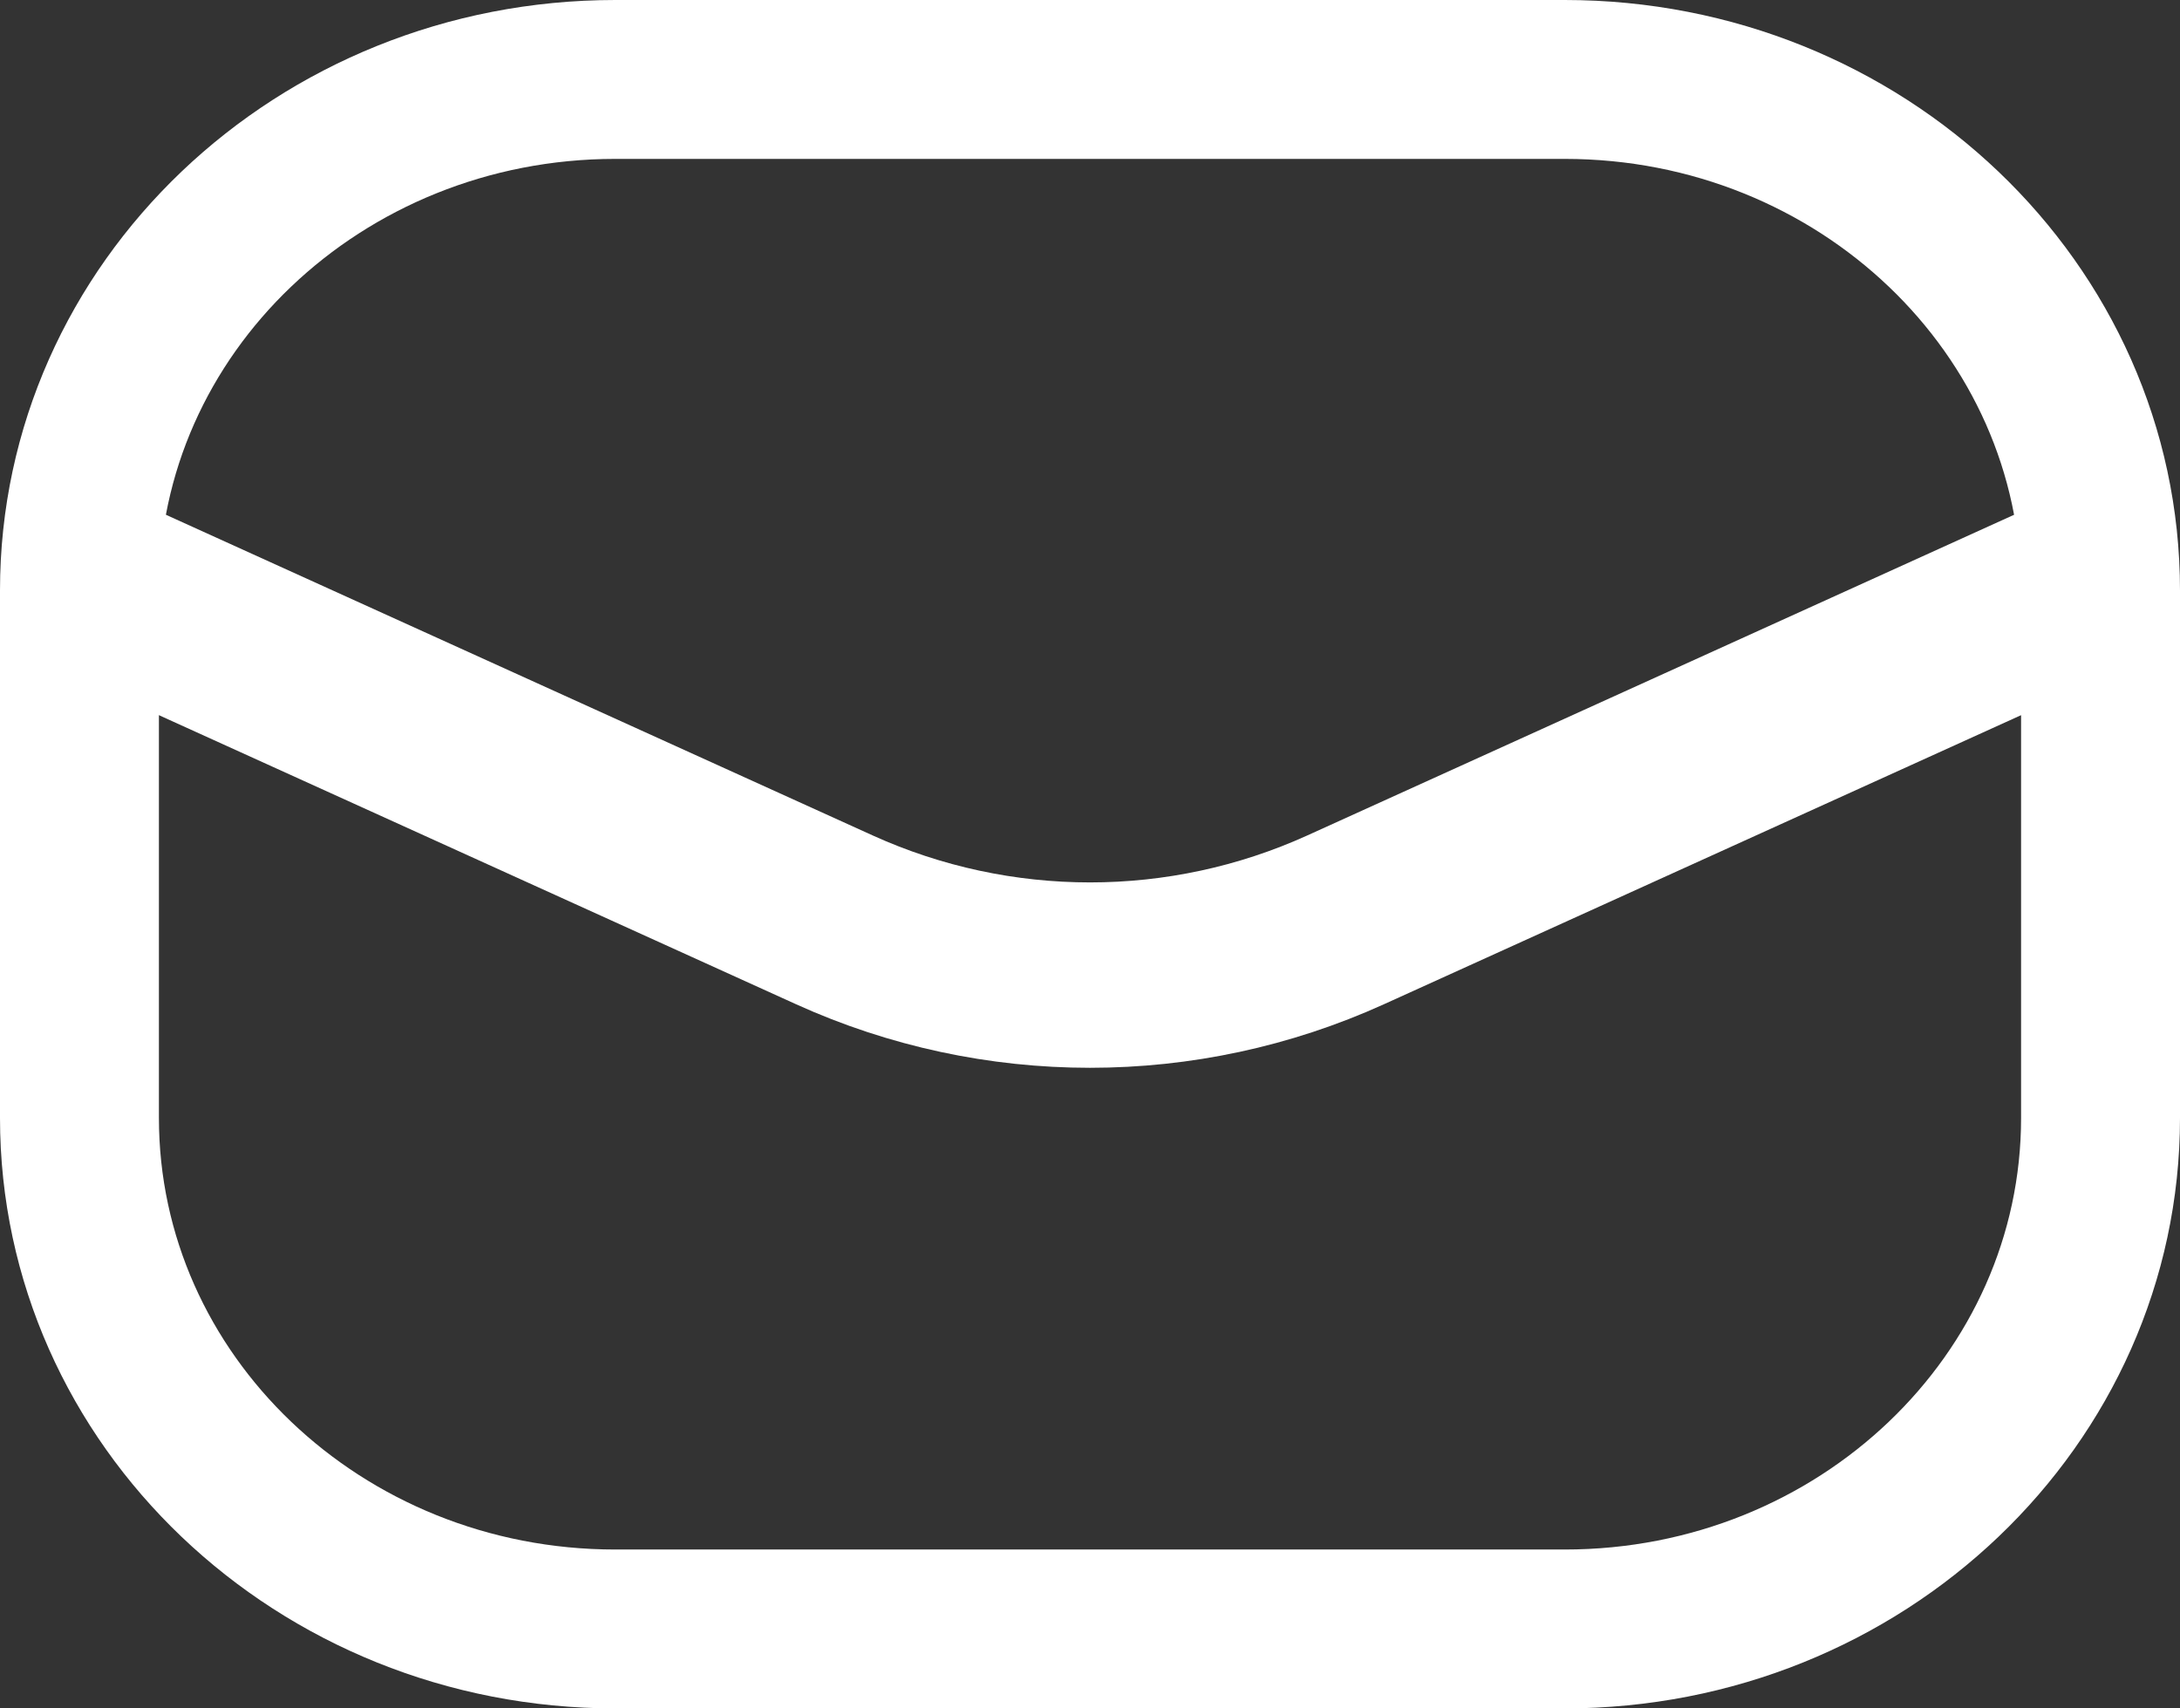
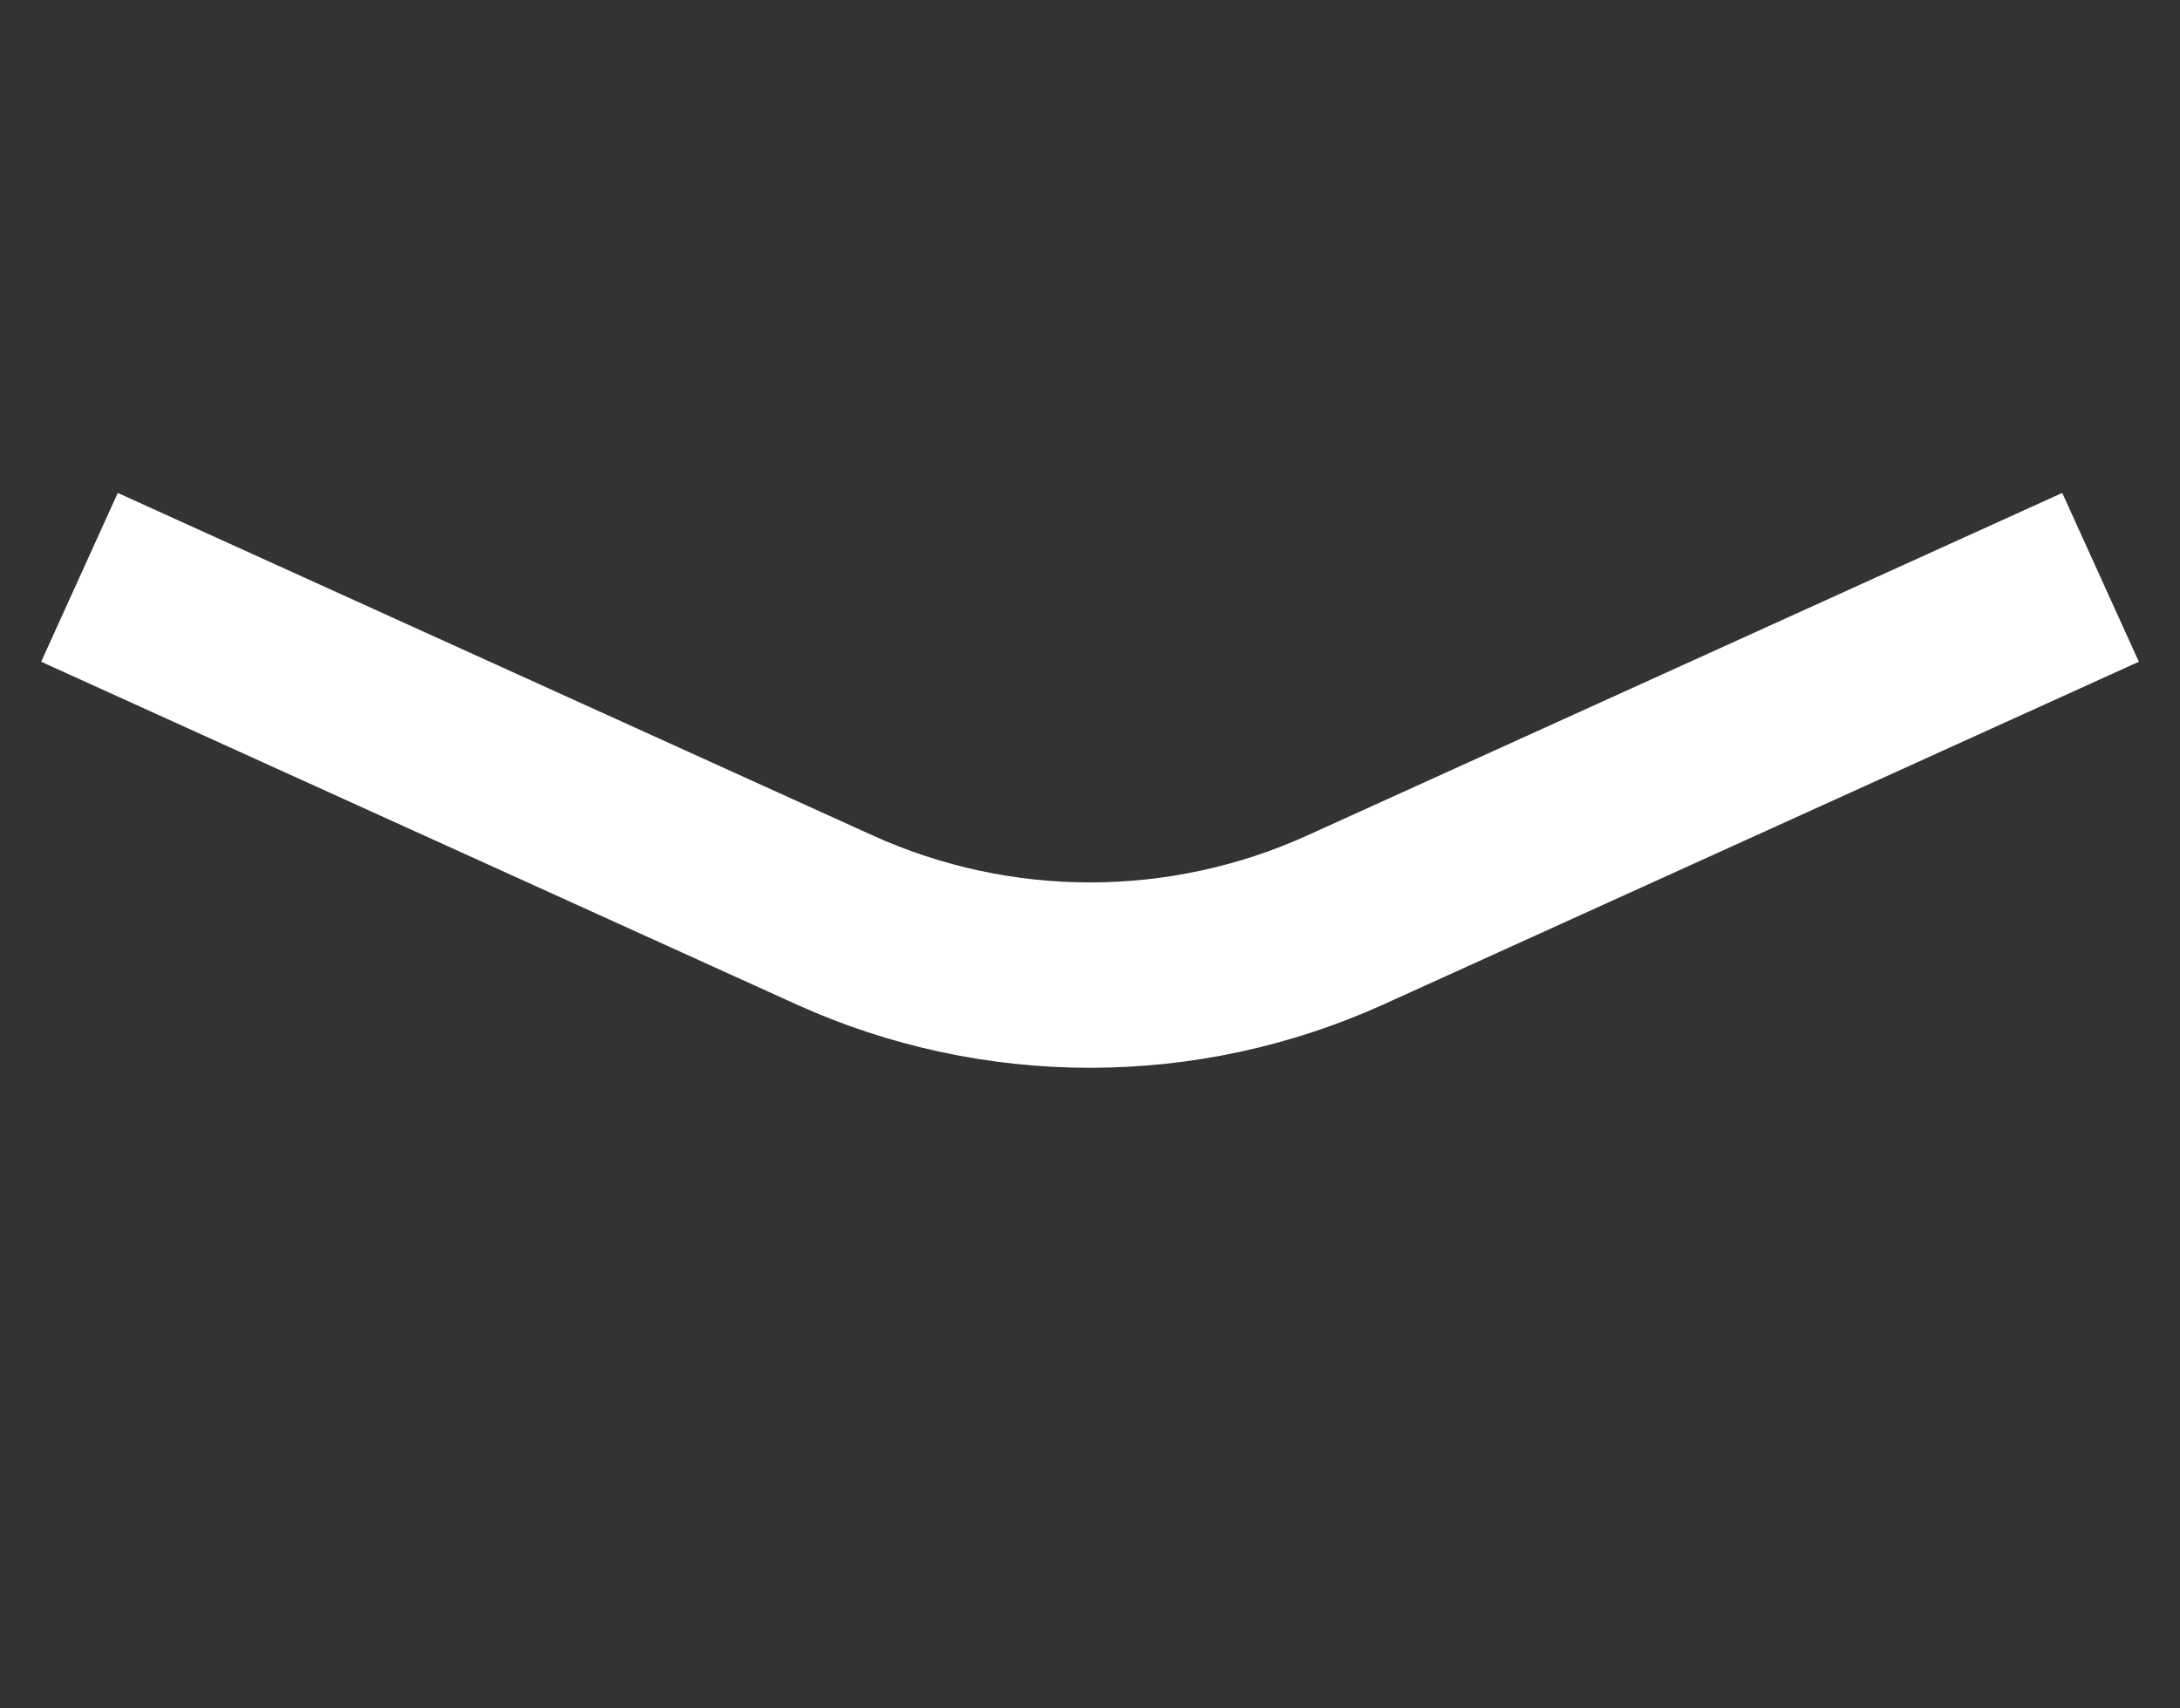
<svg xmlns="http://www.w3.org/2000/svg" id="_Слой_2" data-name="Слой 2" viewBox="0 0 164.61 129.02">
  <rect x="0" y="0" width="164.61" height="129.02" fill="#333333" stroke="none" />
  <defs>
    <style> .cls-1 { stroke-width: 14px; } .cls-1, .cls-2 { fill: none; stroke: #fff; stroke-miterlimit: 10; } .cls-2 { stroke-width: 12px; } </style>
  </defs>
  <g id="_Слой_2-2" data-name=" Слой 2">
-     <path class="cls-2" d="M118.15,6H46.46c-11.17,0-21.29,4.32-28.61,11.3-7.32,6.98-11.85,16.63-11.85,27.29v39.83c0,21.32,18.11,38.6,40.46,38.6H118.15c22.35,0,40.46-17.28,40.46-38.6V44.6c0-21.32-18.11-38.6-40.46-38.6Z" />
    <path class="cls-1" d="M6,43.6l57.01,25.87c12.26,5.56,26.33,5.56,38.59,0l57.01-25.87" />
  </g>
</svg>